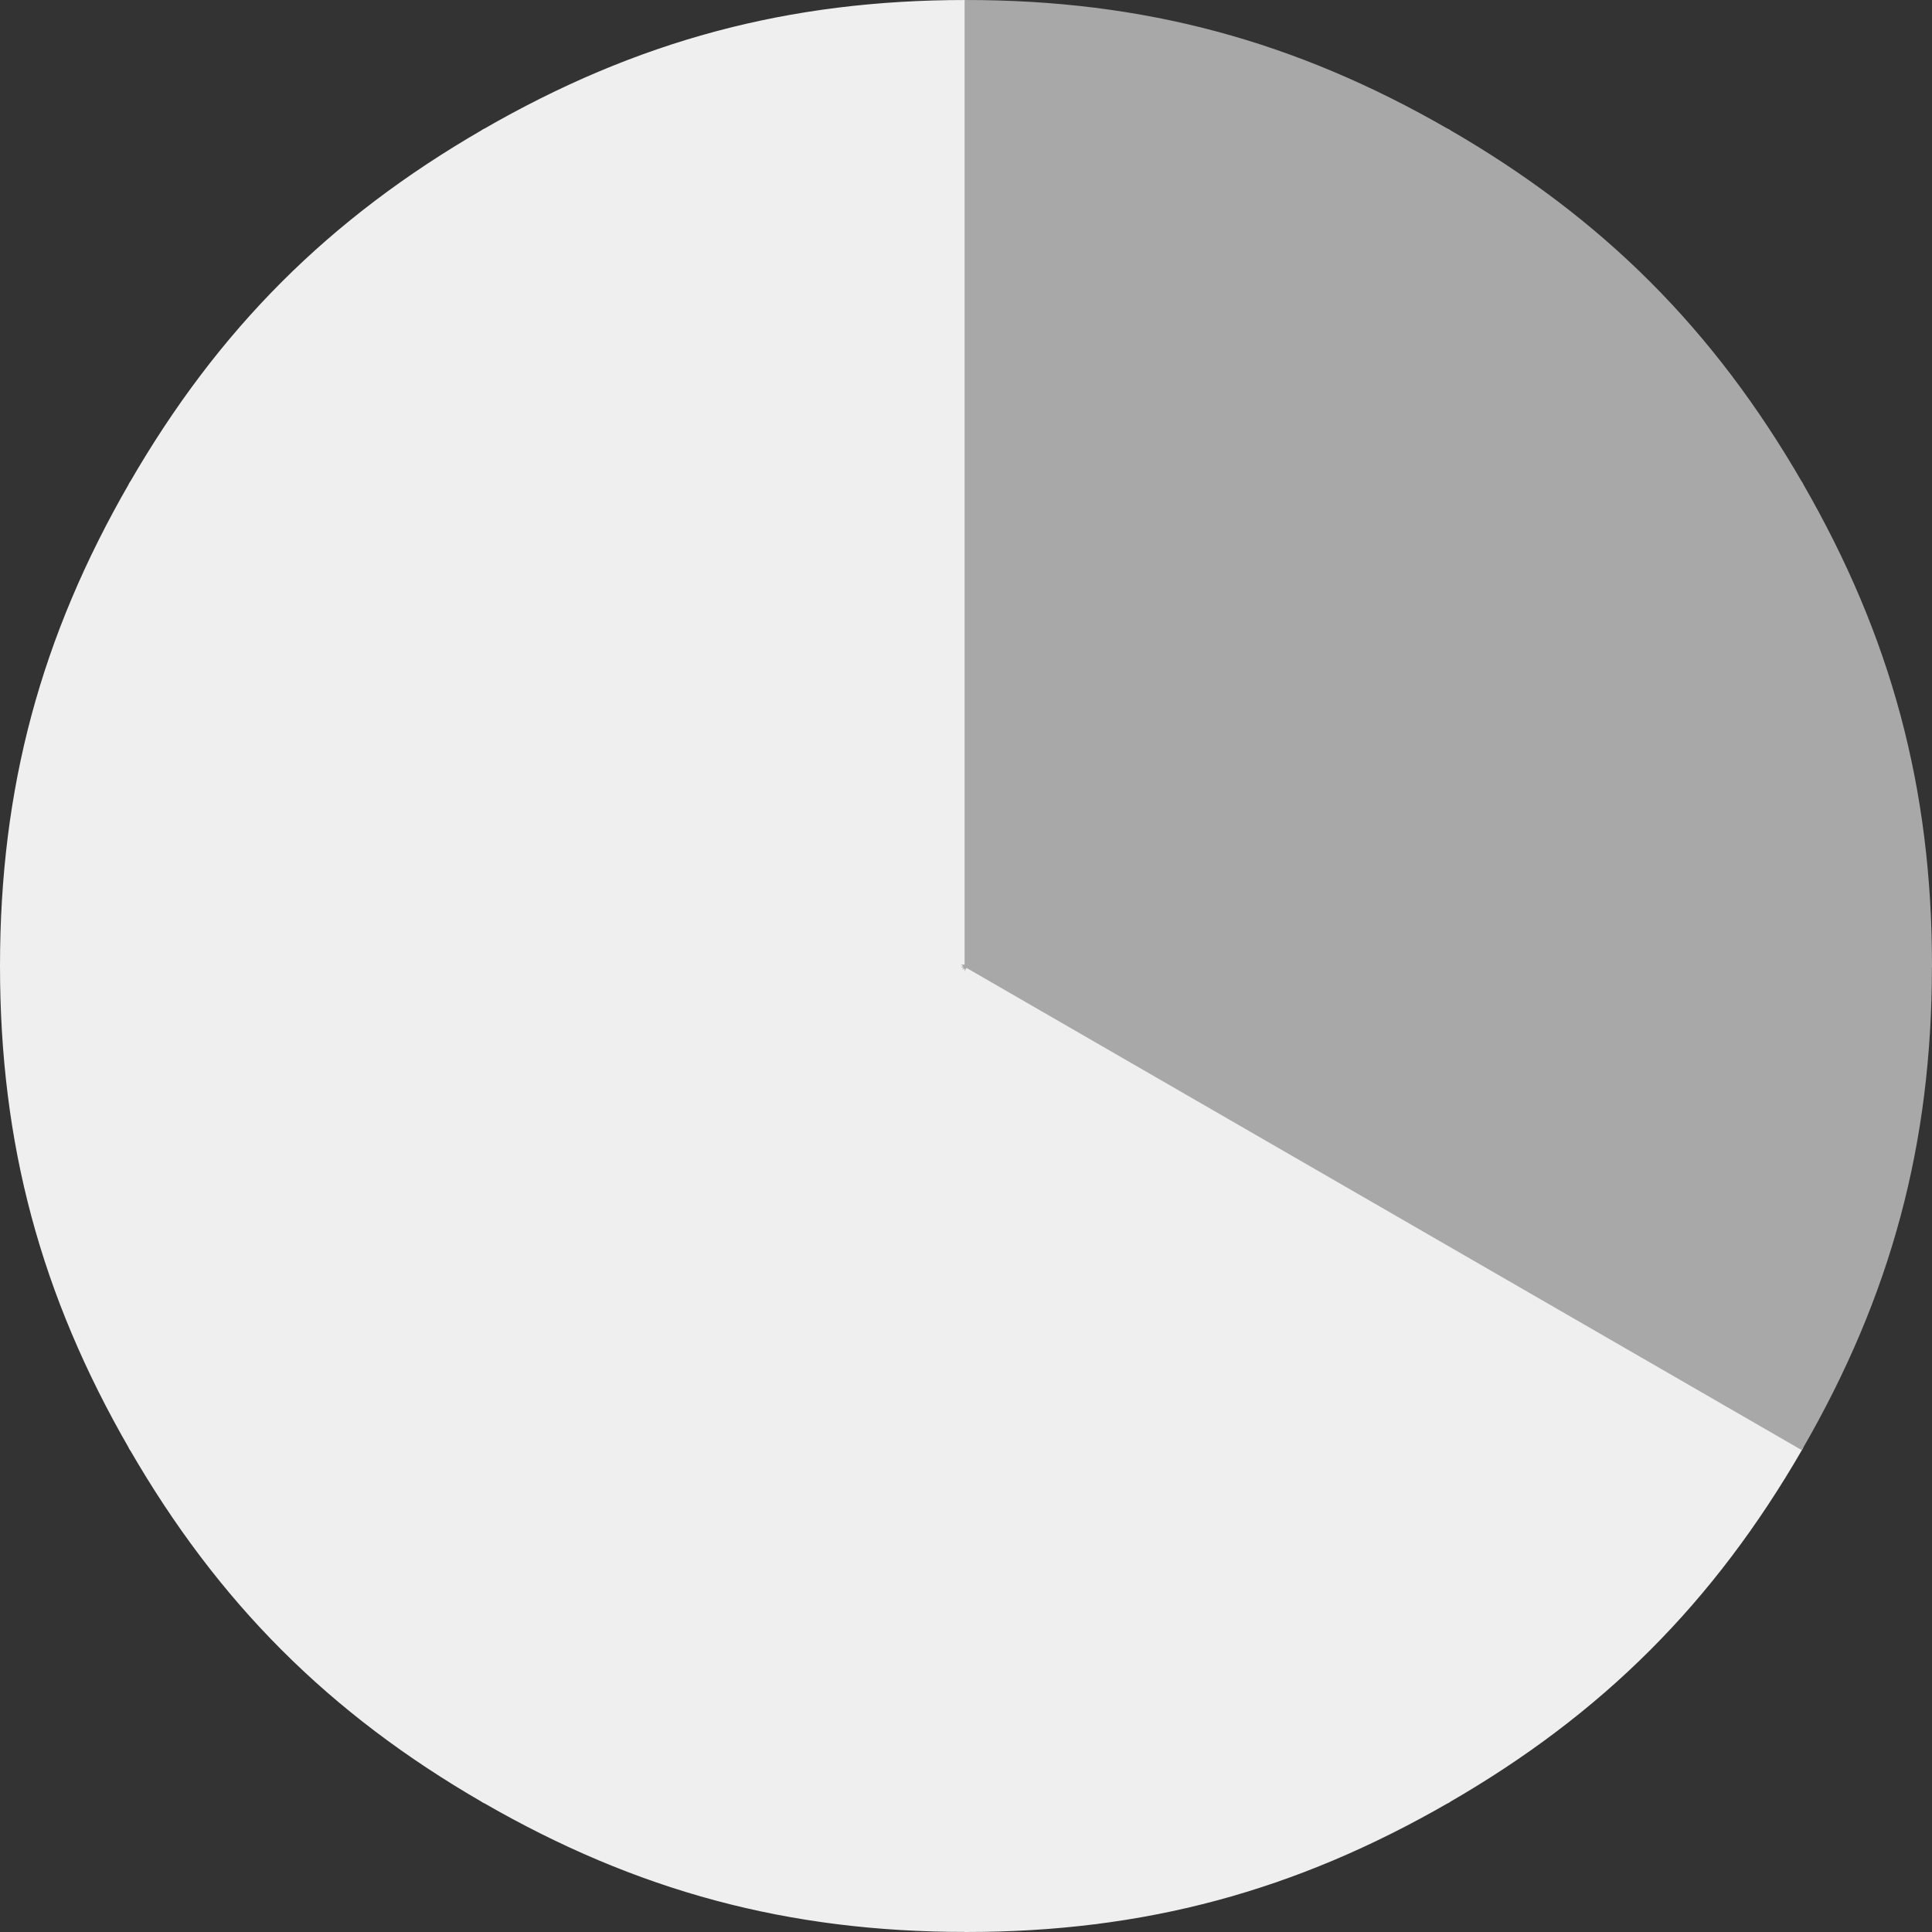
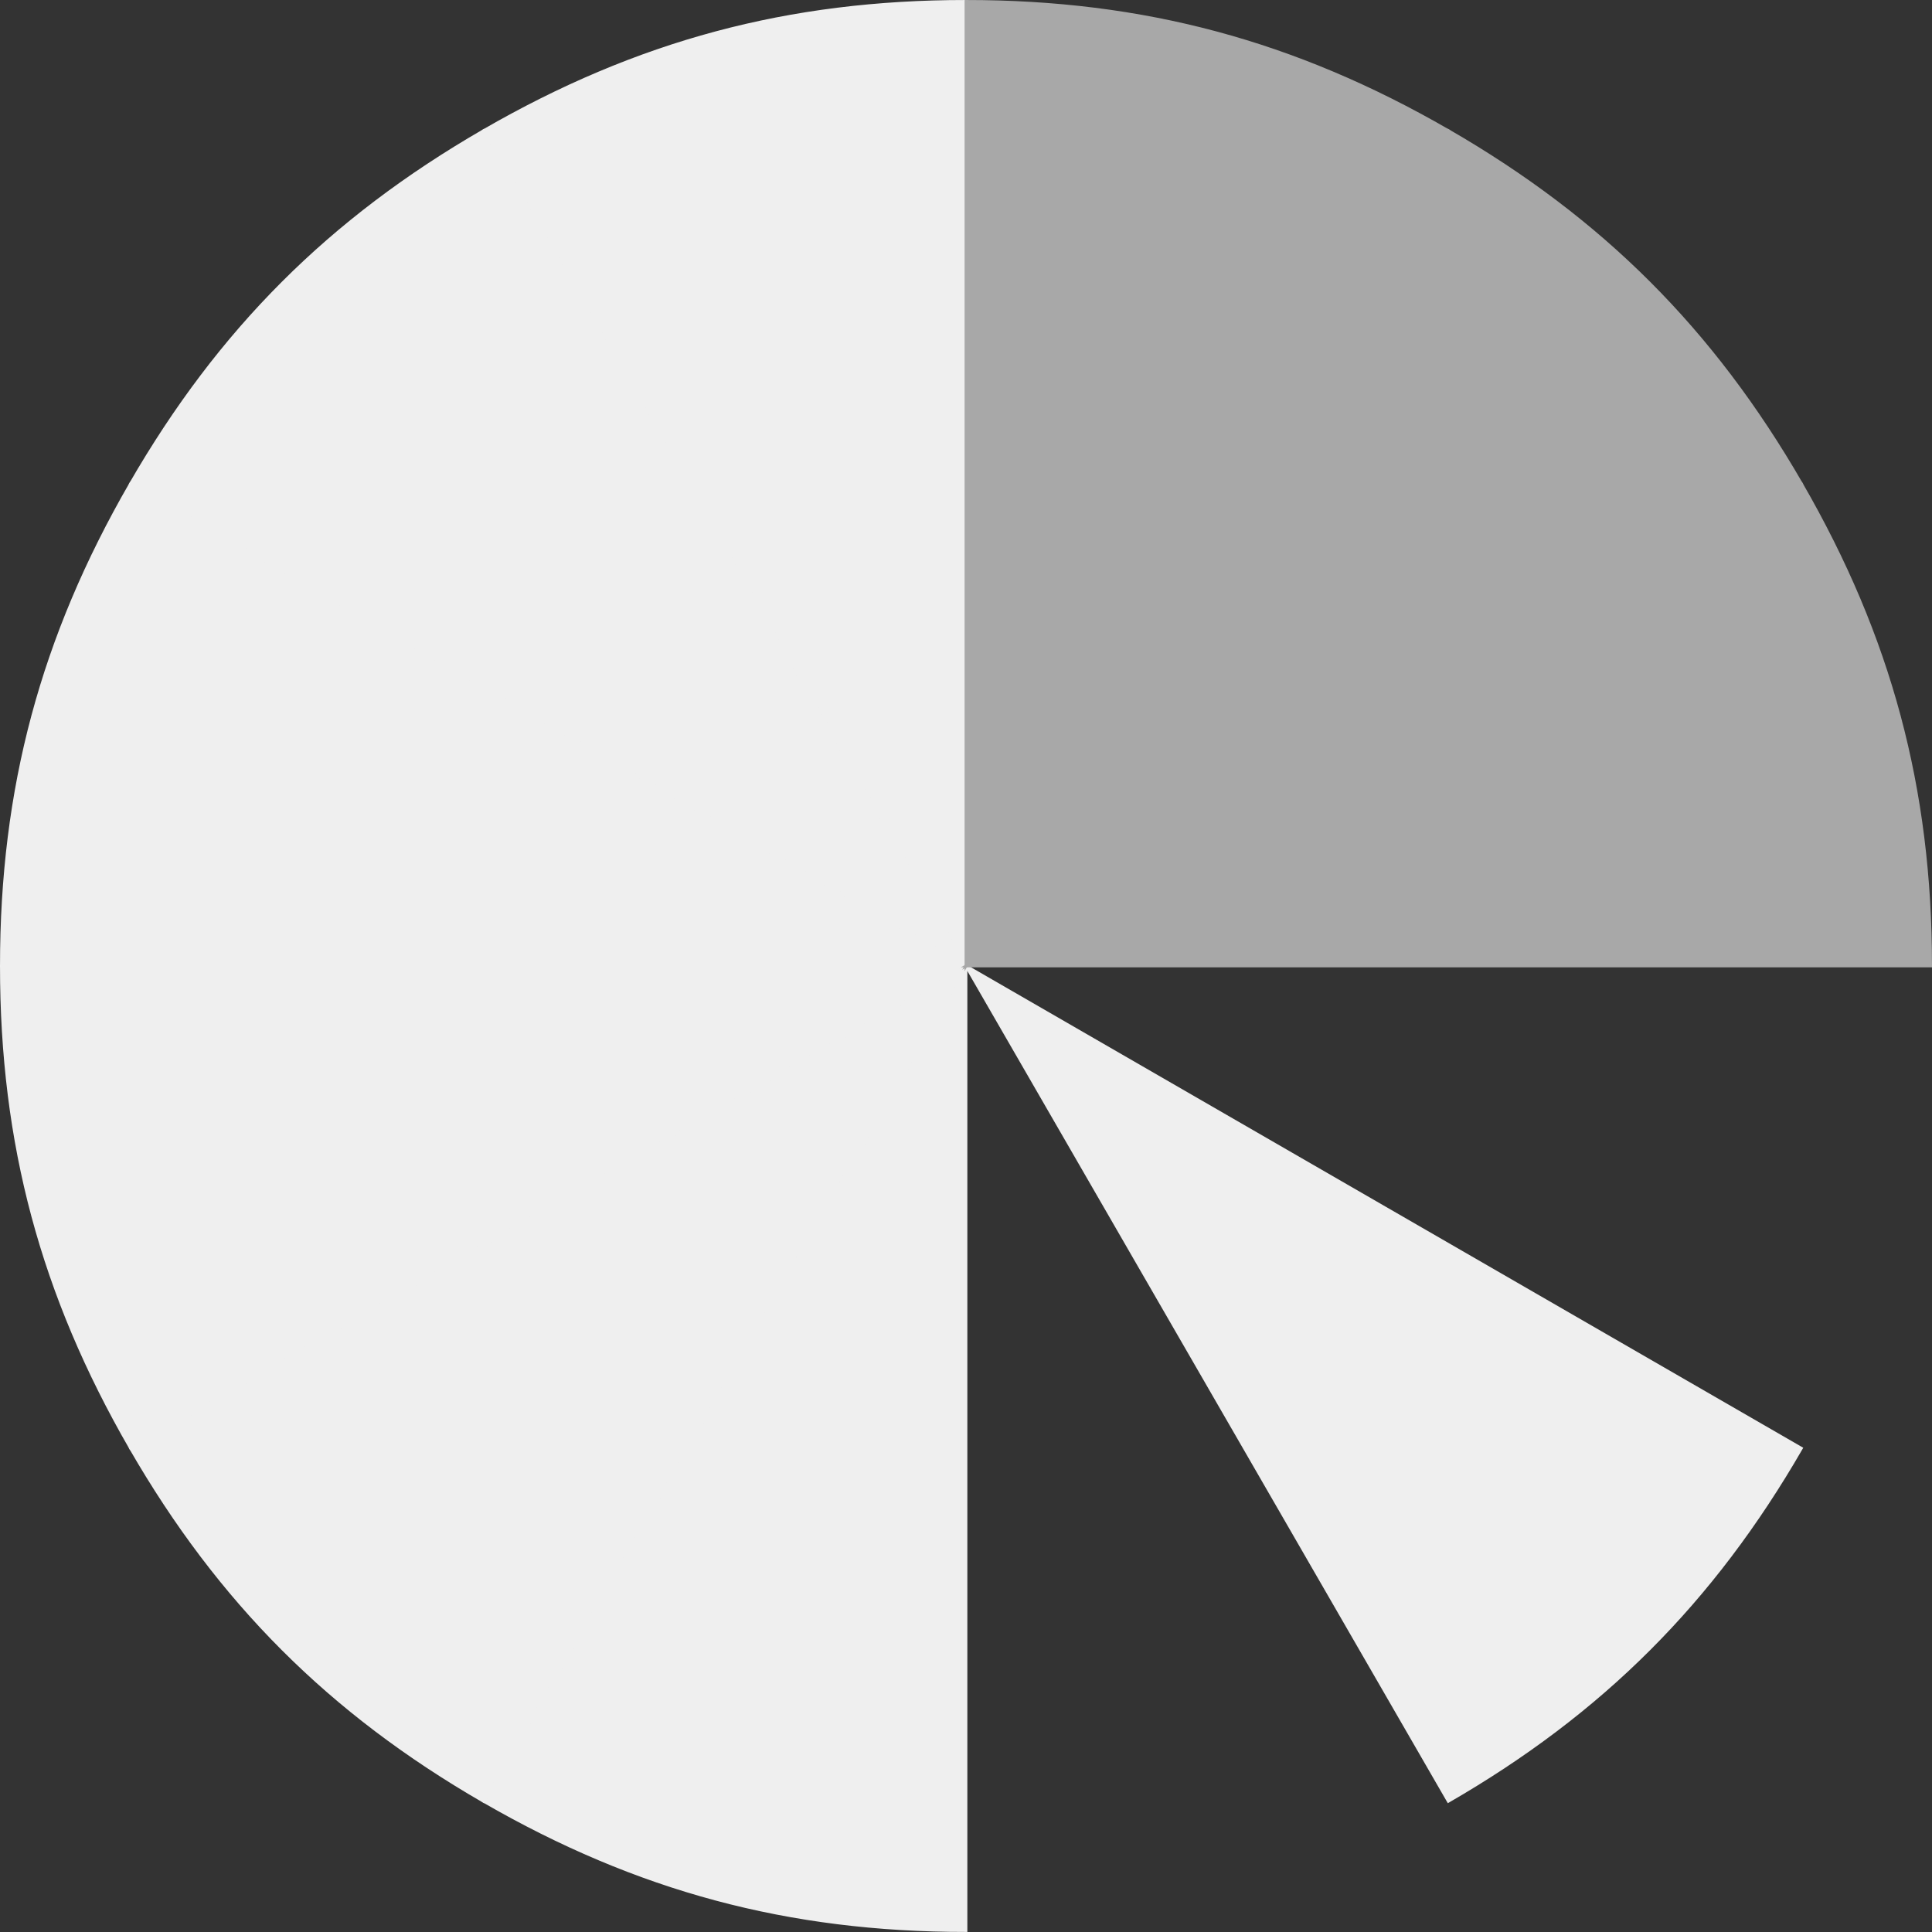
<svg xmlns="http://www.w3.org/2000/svg" id="Lager_3" width="349.19" height="349.19" viewBox="0 0 349.19 349.19">
  <rect x="0" y="0" width="349.19" height="349.19" fill="#333333" stroke="none" />
  <path id="Path_142" data-name="Path 142" d="M174.59,174.59,87.42,23.61C115.19,7.58,142.53.25,174.59.25Z" fill="#efefef" stroke="#efefef" stroke-miterlimit="10" stroke-width="0.5" />
  <path id="Path_143" data-name="Path 143" d="M174.59,174.59,23.61,87.42C39.64,59.65,59.66,39.64,87.42,23.61L174.59,174.6Z" fill="#efefef" stroke="#efefef" stroke-miterlimit="10" stroke-width="0.5" />
-   <path id="Path_144" data-name="Path 144" d="M174.59,174.59H.25c0-32.06,7.33-59.4,23.36-87.17L174.6,174.59Z" fill="#efefef" stroke="#efefef" stroke-miterlimit="10" stroke-width="0.5" />
+   <path id="Path_144" data-name="Path 144" d="M174.59,174.59H.25c0-32.06,7.33-59.4,23.36-87.17Z" fill="#efefef" stroke="#efefef" stroke-miterlimit="10" stroke-width="0.5" />
  <path id="Path_145" data-name="Path 145" d="M174.59,174.59,23.61,261.77C7.58,234,.25,206.66.25,174.59Z" fill="#efefef" stroke="#efefef" stroke-miterlimit="10" stroke-width="0.5" />
  <path id="Path_146" data-name="Path 146" d="M174.59,174.59,87.42,325.58c-27.77-16.03-47.78-36.05-63.81-63.81L174.6,174.6Z" fill="#efefef" stroke="#efefef" stroke-miterlimit="10" stroke-width="0.5" />
  <path id="Path_147" data-name="Path 147" d="M174.59,174.59V348.93c-32.06,0-59.4-7.33-87.17-23.36l87.17-150.99Z" fill="#efefef" stroke="#efefef" stroke-miterlimit="10" stroke-width="0.5" />
-   <path id="Path_148" data-name="Path 148" d="M174.59,174.59l87.17,150.99c-27.77,16.03-55.11,23.36-87.17,23.36V174.6Z" fill="#efefef" stroke="#efefef" stroke-miterlimit="10" stroke-width="0.5" />
  <path id="Path_149" data-name="Path 149" d="M174.59,174.59l150.99,87.17c-16.03,27.77-36.05,47.78-63.81,63.81L174.6,174.58Z" fill="#efefef" stroke="#efefef" stroke-miterlimit="10" stroke-width="0.5" />
-   <path id="Path_150" data-name="Path 150" d="M174.59,174.59H348.93c0,32.06-7.33,59.4-23.36,87.17L174.58,174.59Z" fill="#a8a8a8" stroke="#a8a8a8" stroke-miterlimit="10" stroke-width="0.5" />
  <path id="Path_151" data-name="Path 151" d="M174.59,174.59,325.58,87.42c16.03,27.77,23.36,55.11,23.36,87.17H174.6Z" fill="#a8a8a8" stroke="#a8a8a8" stroke-miterlimit="10" stroke-width="0.5" />
  <path id="Path_152" data-name="Path 152" d="M174.59,174.59,261.77,23.61c27.77,16.03,47.78,36.05,63.81,63.81L174.59,174.59Z" fill="#a8a8a8" stroke="#a8a8a8" stroke-miterlimit="10" stroke-width="0.5" />
  <path id="Path_153" data-name="Path 153" d="M174.59,174.59V.25c32.06,0,59.4,7.33,87.17,23.36L174.59,174.6Z" fill="#a8a8a8" stroke="#a8a8a8" stroke-miterlimit="10" stroke-width="0.5" />
</svg>